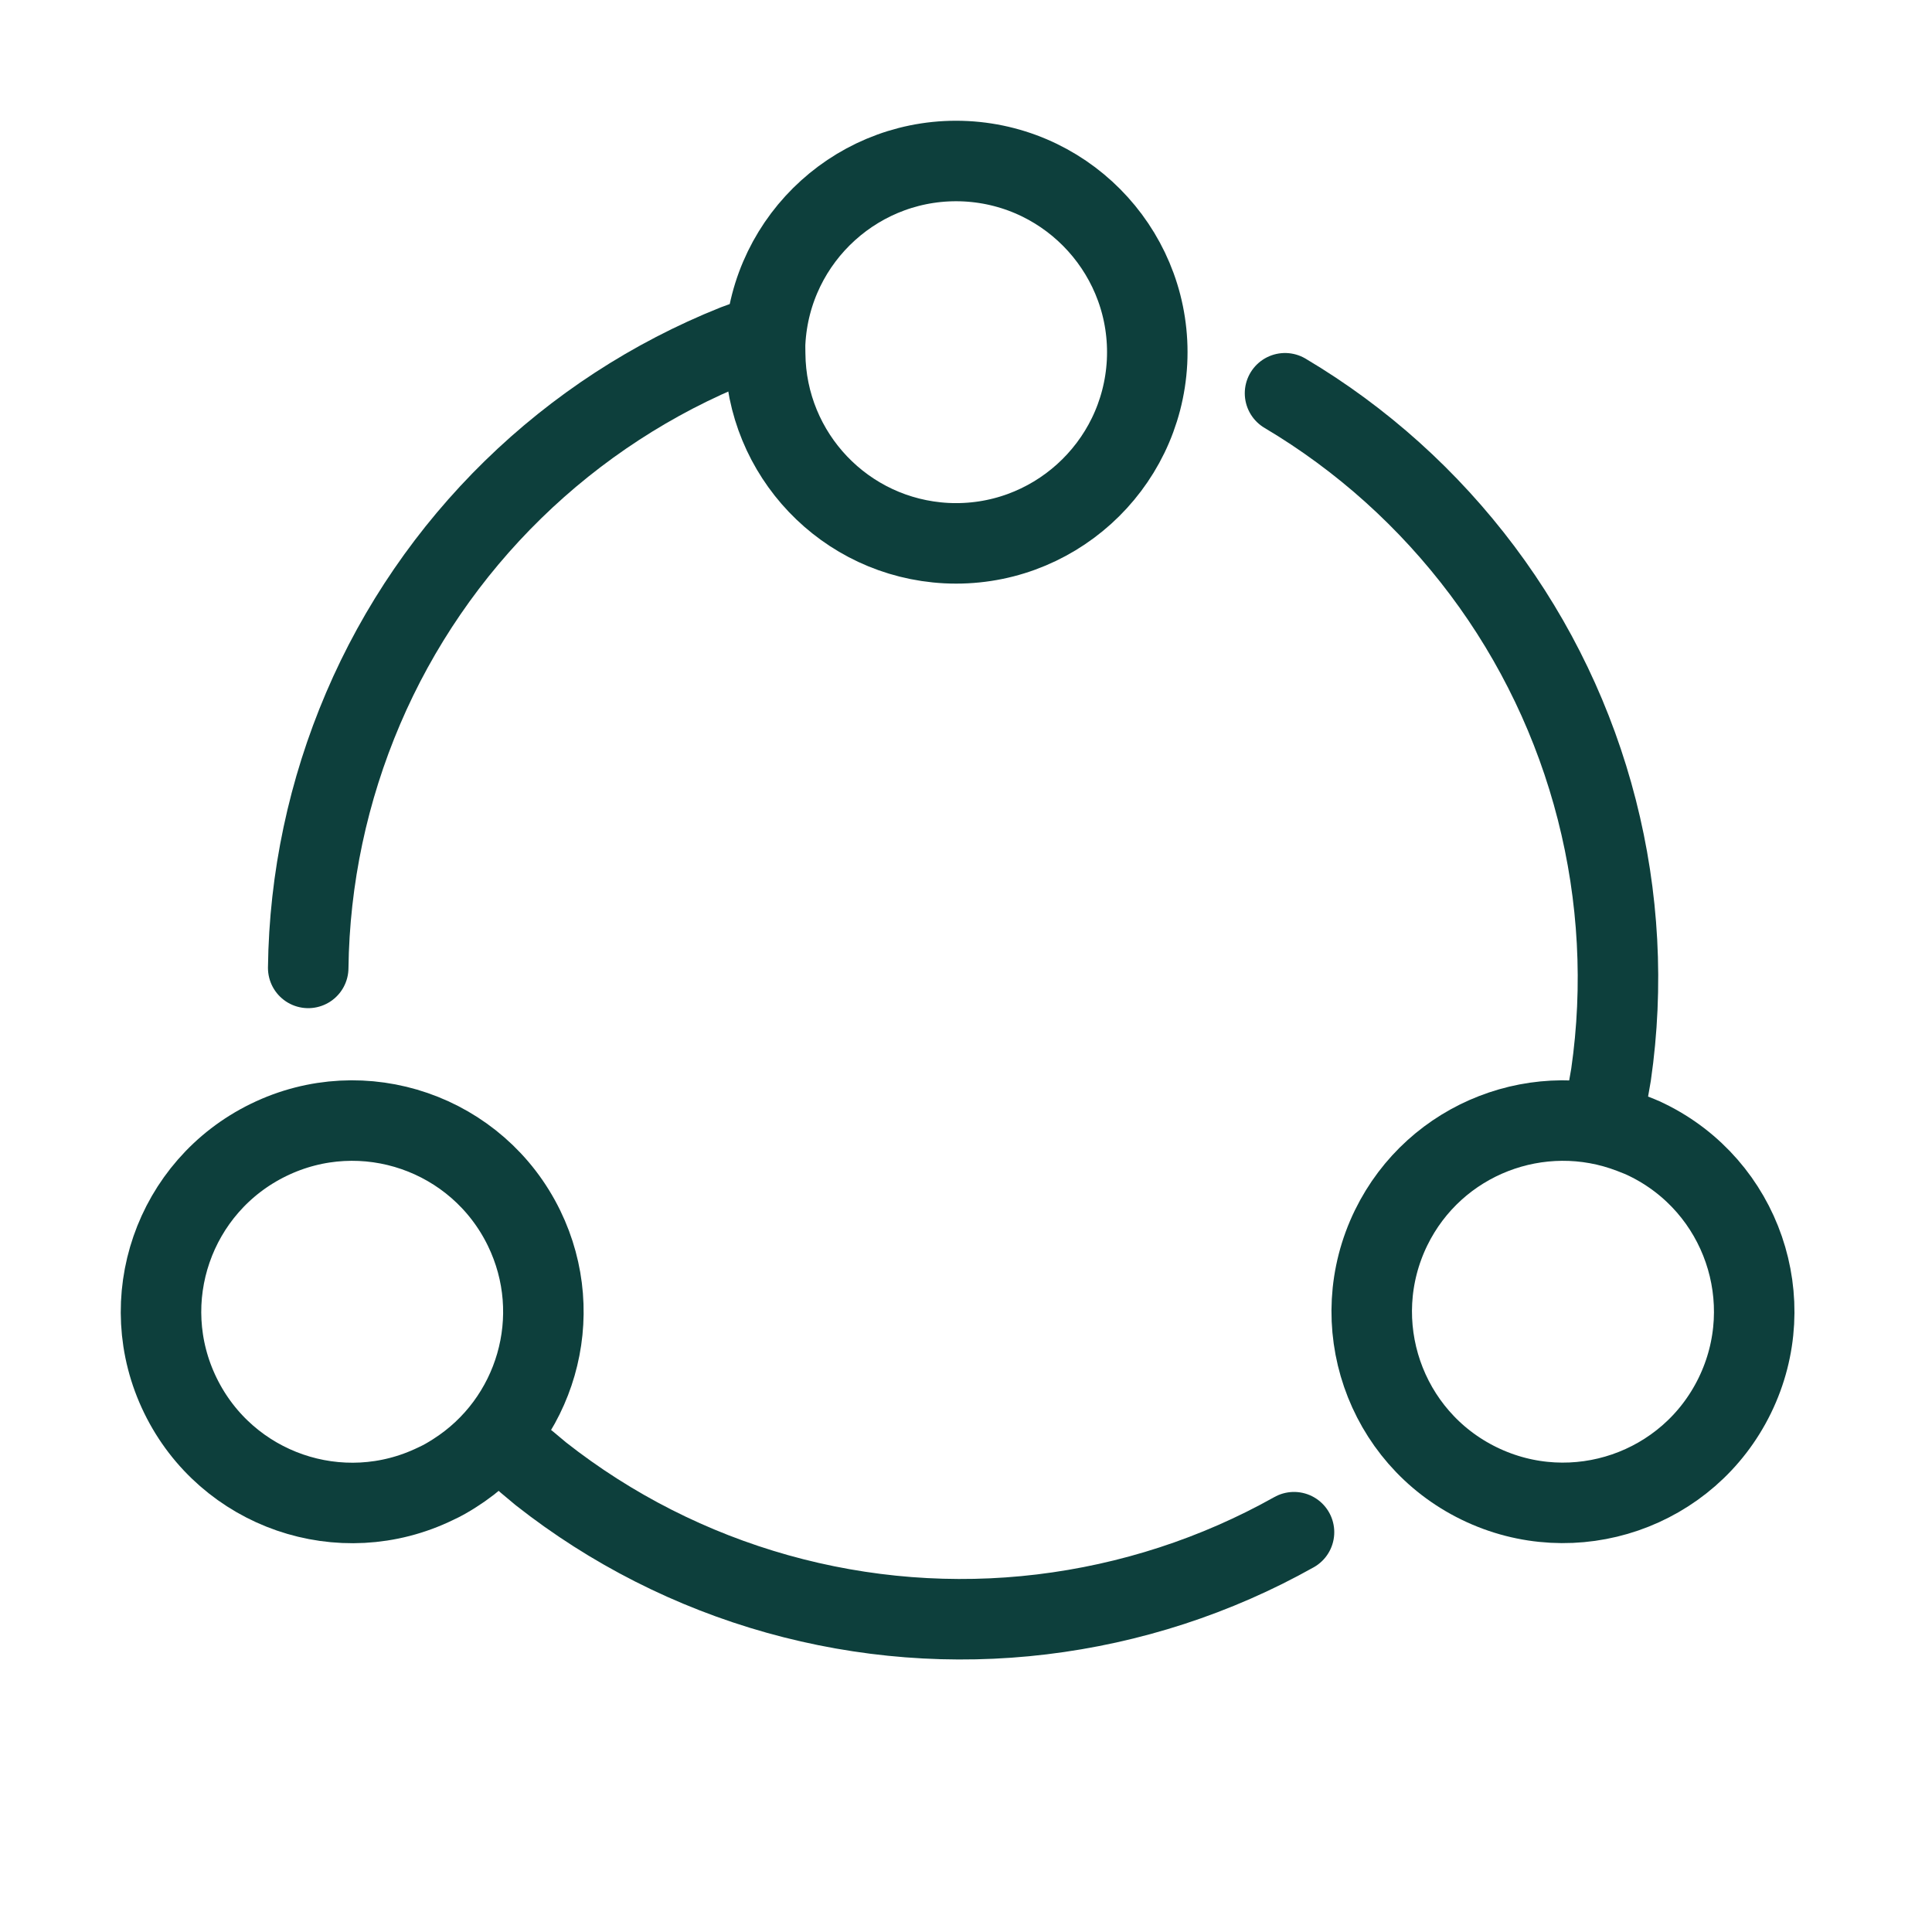
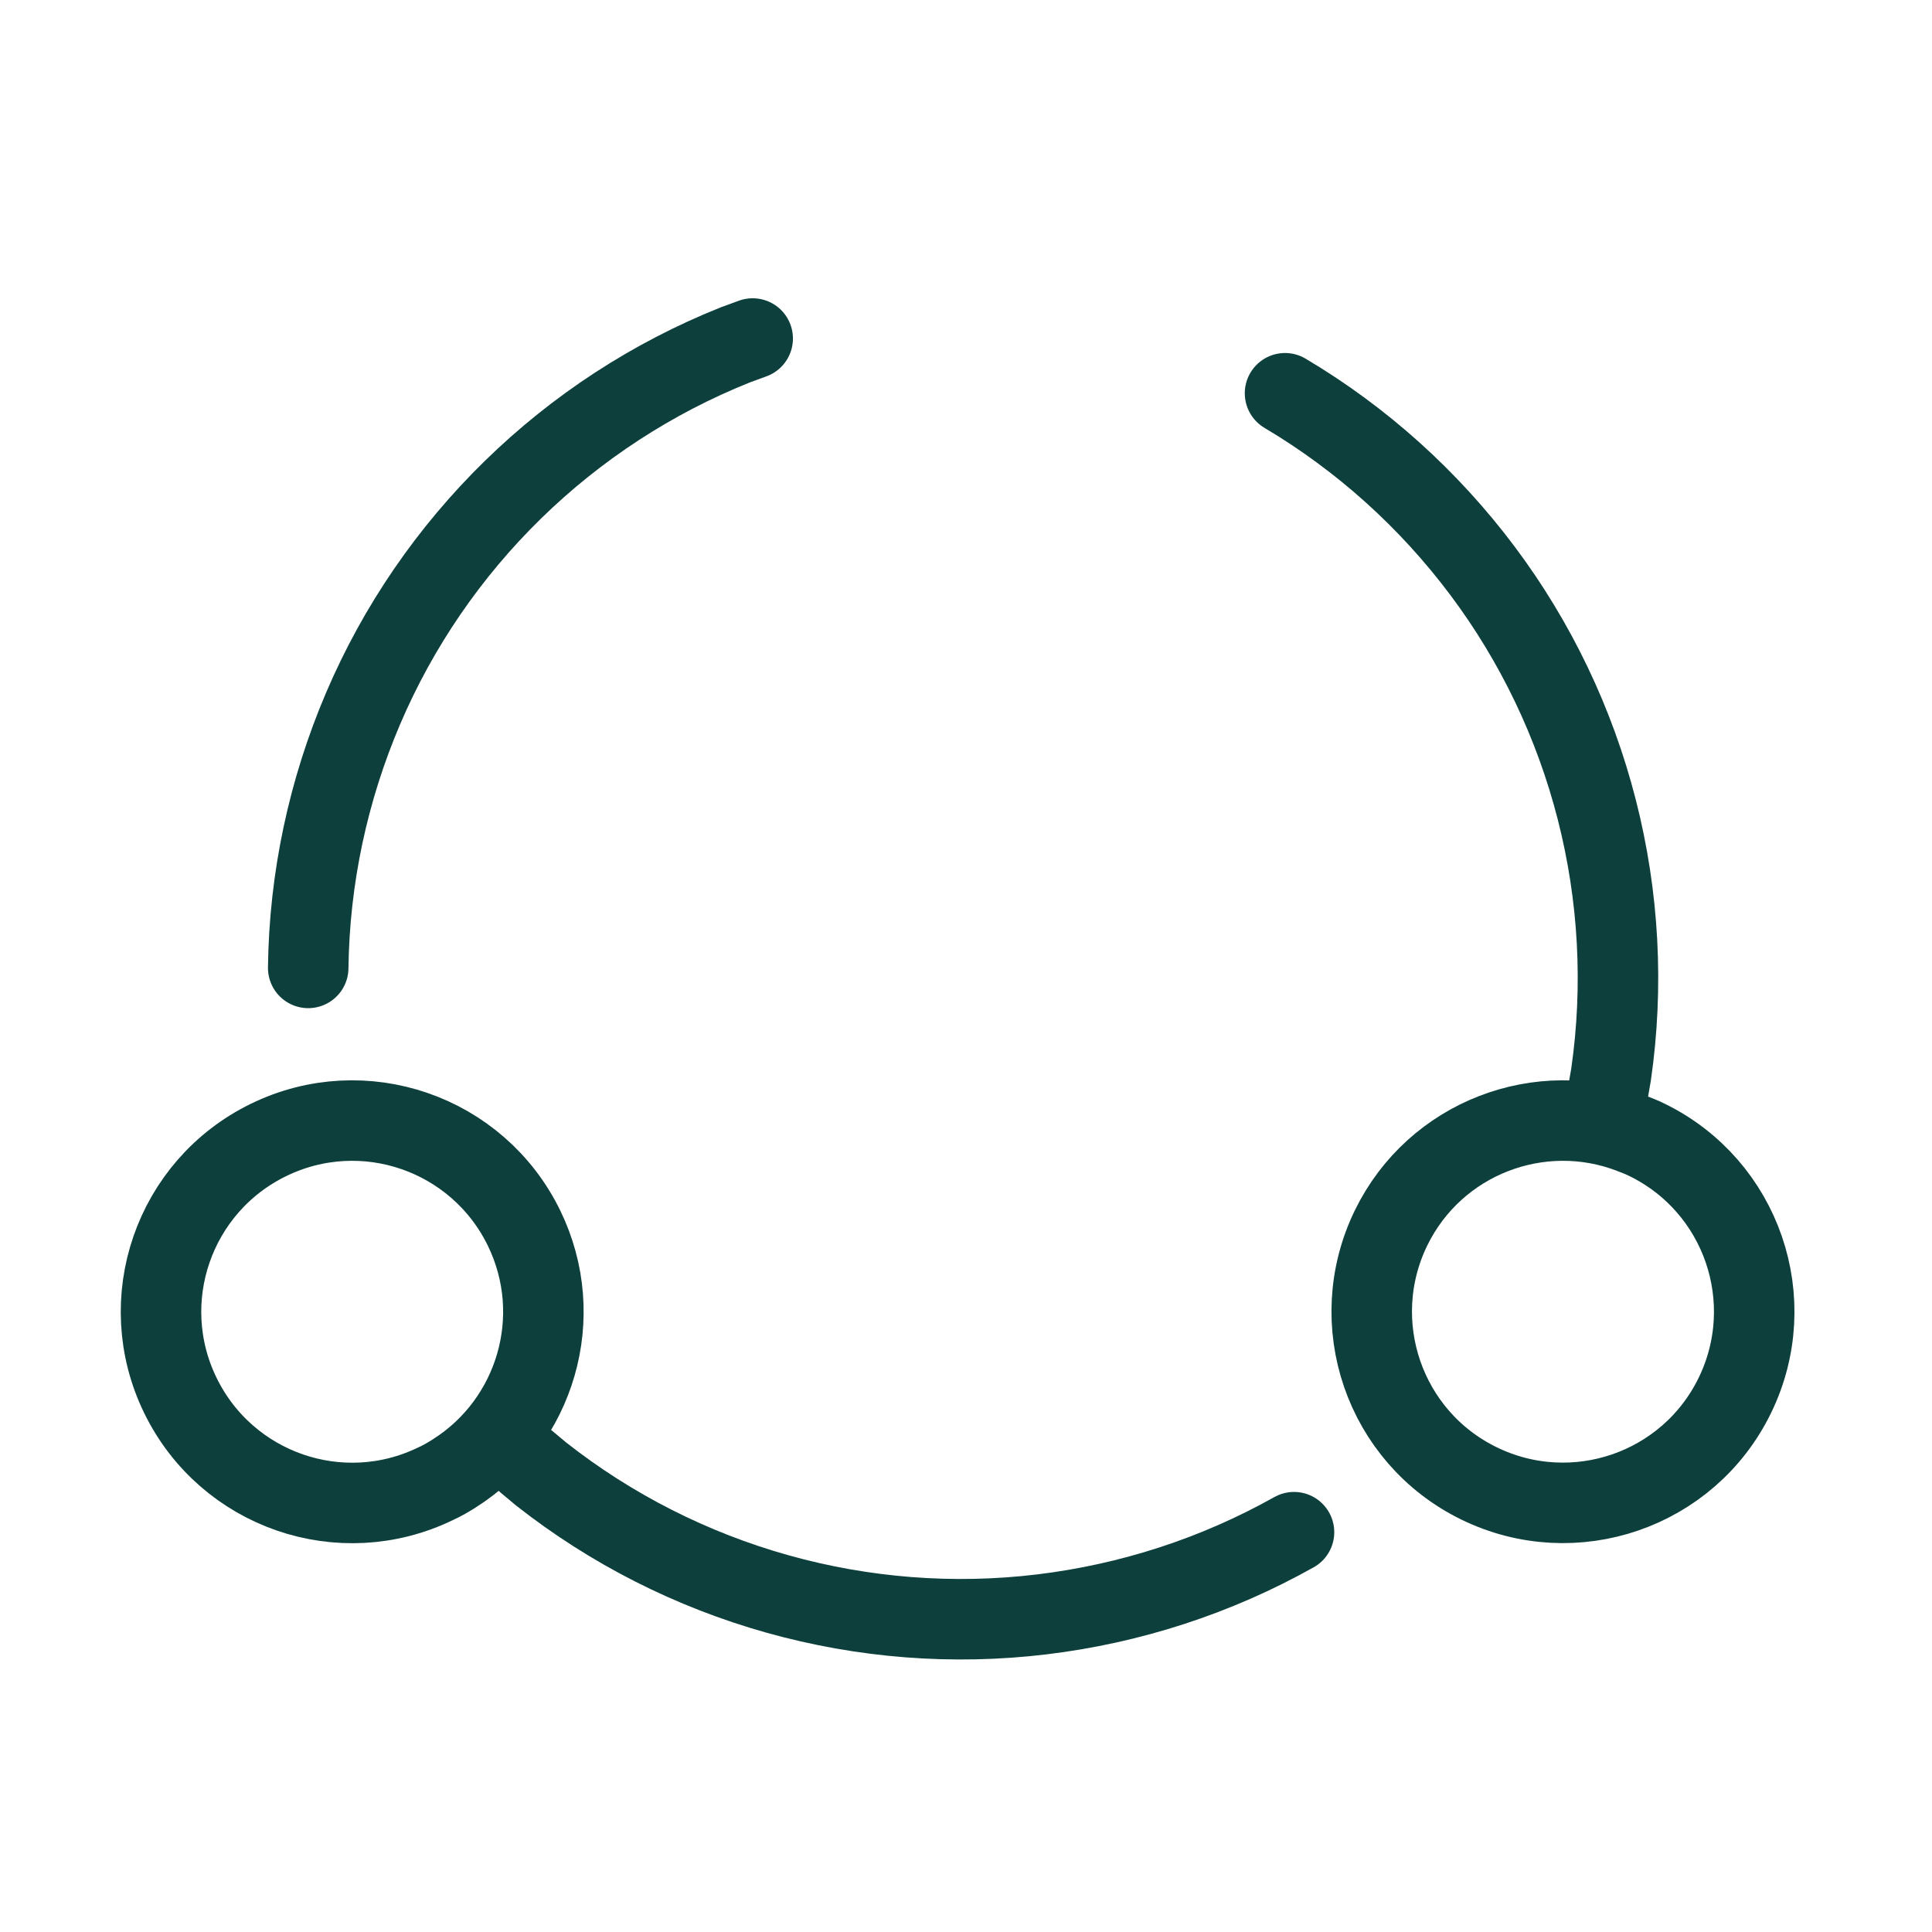
<svg xmlns="http://www.w3.org/2000/svg" width="500" height="500" viewBox="0 0 500 500" fill="none">
-   <path d="M198.024 91.585C198.244 117.584 218.637 139.186 244.911 140.56C272.174 141.934 295.425 120.937 296.854 93.674C298.229 66.41 277.231 43.159 249.968 41.73C222.704 40.356 199.454 61.353 198.024 88.617C197.969 89.606 198.024 90.596 198.024 91.585Z" stroke="#0D3F3C" stroke-width="20.833" stroke-linecap="round" stroke-linejoin="round" />
  <path d="M416.114 282.835C416.389 281.241 416.663 279.702 416.938 278.108C420.236 255.242 418.972 231.936 413.255 209.565C407.539 187.194 397.48 166.141 383.628 147.673C369.777 129.204 352.462 113.593 332.564 101.775" stroke="#0D3F3C" stroke-width="20.833" stroke-miterlimit="10" stroke-linecap="round" />
  <path d="M136.311 378.355C137.554 379.39 138.75 380.398 139.993 381.433C158.147 395.722 178.962 406.28 201.195 412.515C223.427 418.75 246.688 420.565 269.609 417.803C292.529 415.042 314.705 407.852 334.889 396.529" stroke="#0D3F3C" stroke-width="20.833" stroke-miterlimit="10" stroke-linecap="round" />
  <path d="M194.794 87.608C193.276 88.167 191.805 88.699 190.288 89.258C168.836 97.835 149.285 110.583 132.769 126.719C116.253 142.855 103.05 162.093 93.982 183.323C84.913 204.553 80.051 227.353 79.766 250.494" stroke="#0D3F3C" stroke-width="20.833" stroke-miterlimit="10" stroke-linecap="round" />
  <path d="M422.304 293.33C398.613 284.151 371.405 294.484 360.027 317.735C348.044 342.305 358.213 371.932 382.783 383.915C407.353 395.898 436.98 385.729 448.963 361.159C460.946 336.589 450.777 306.962 426.207 294.979C424.887 294.319 423.568 293.825 422.304 293.33Z" stroke="#0D3F3C" stroke-width="20.833" stroke-linecap="round" stroke-linejoin="round" />
  <path d="M117.646 381.259C138.643 367.957 146.778 340.748 135.62 317.827C123.637 293.257 94.065 283.033 69.495 295.016C44.925 306.999 34.701 336.571 46.684 361.141C58.667 385.711 88.239 395.935 112.809 383.952C114.513 383.182 116.107 382.248 117.646 381.259Z" stroke="#0D3F3C" stroke-width="20.833" stroke-linecap="round" stroke-linejoin="round" />
</svg>